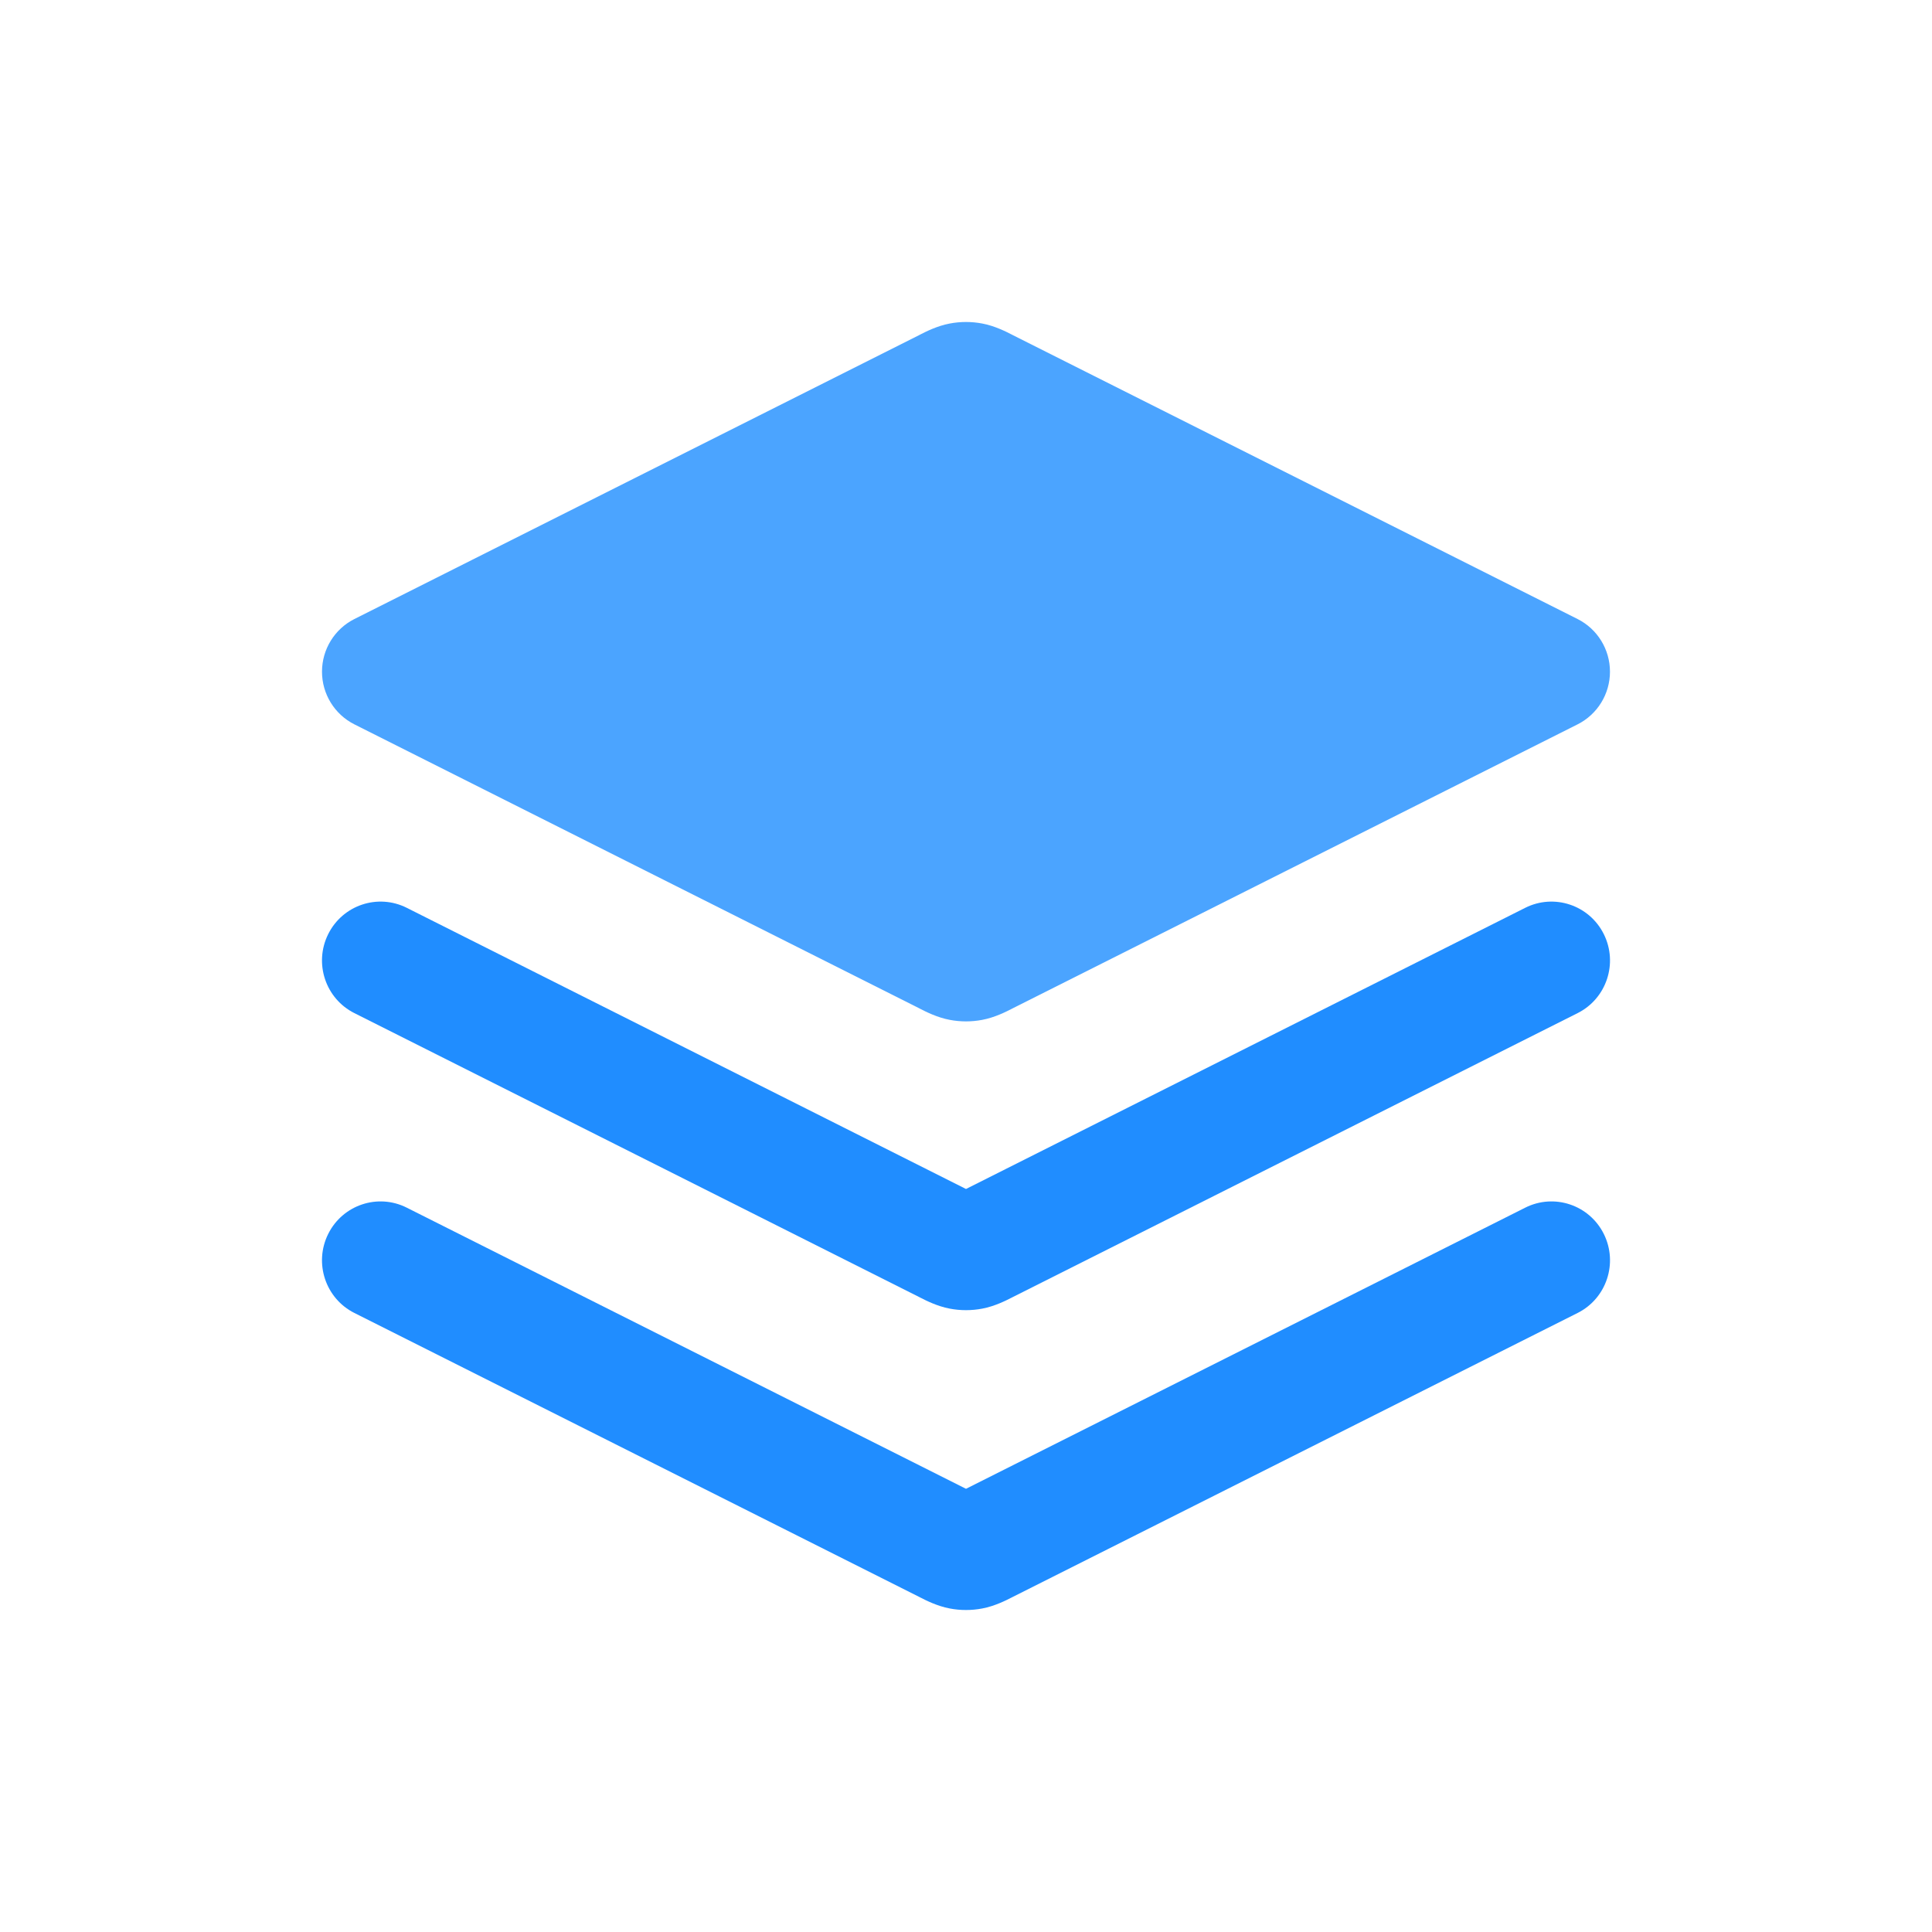
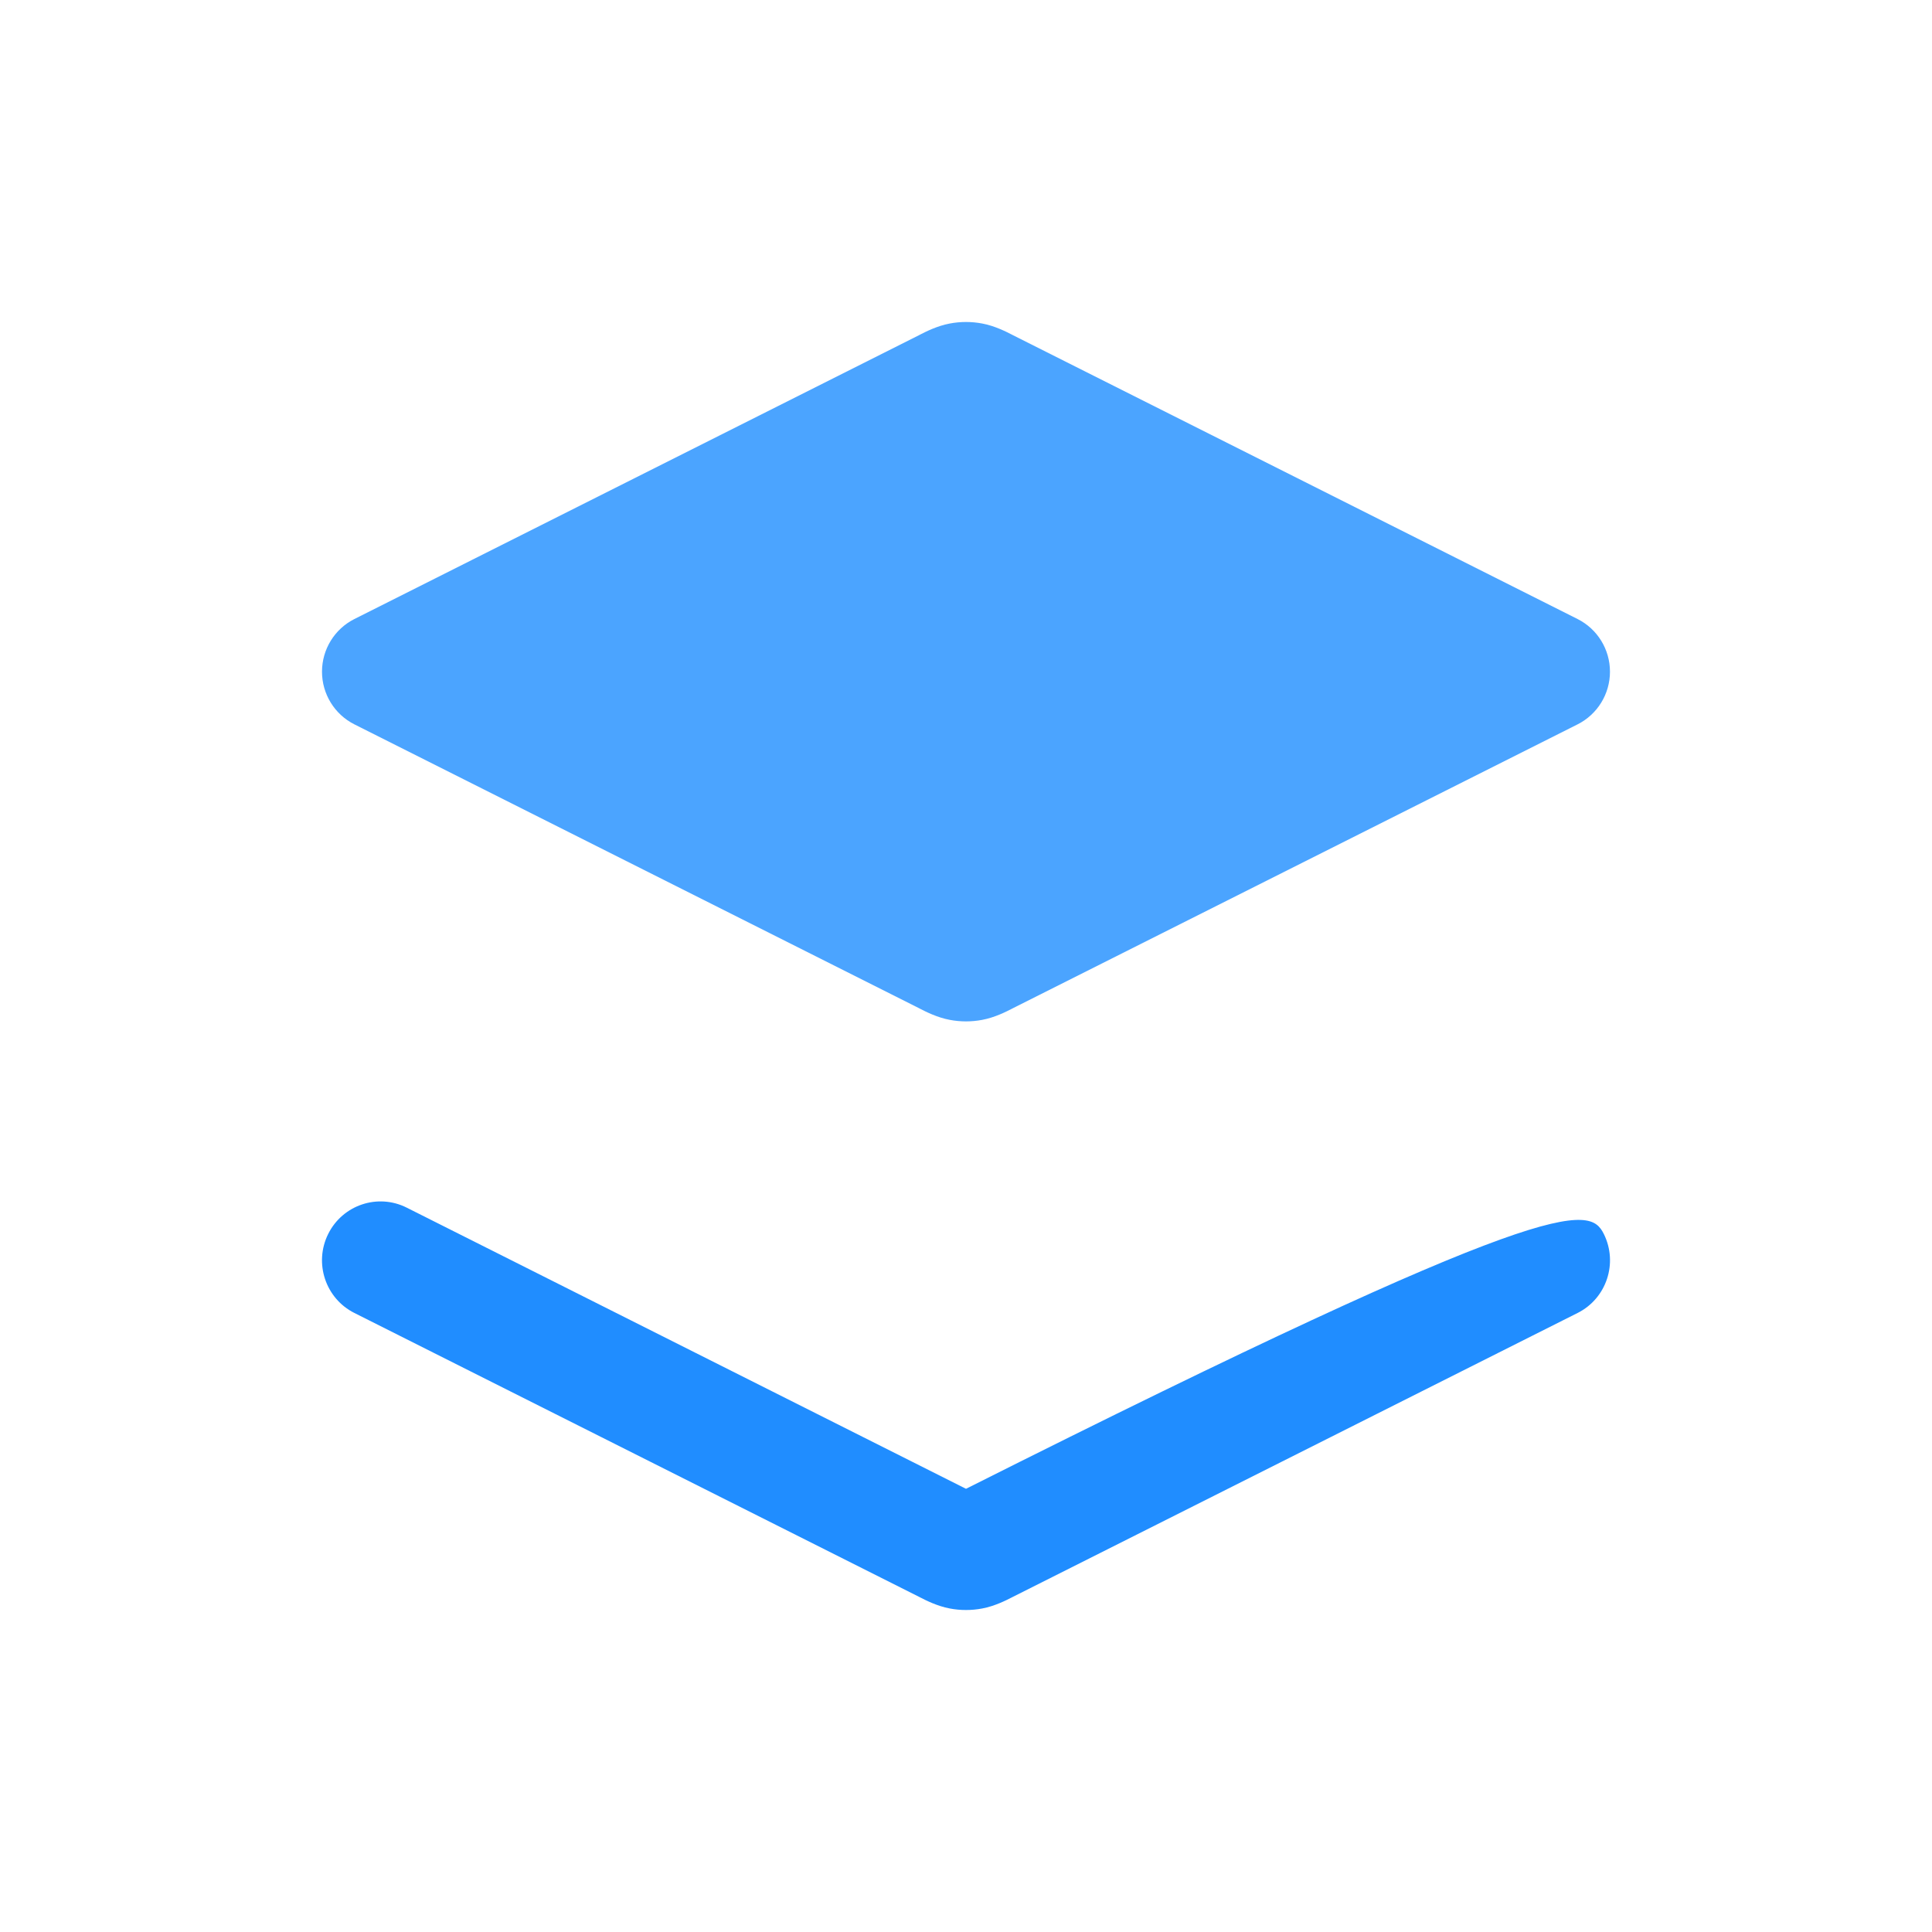
<svg xmlns="http://www.w3.org/2000/svg" width="60" height="60" viewBox="0 0 60 60" fill="none">
  <path fill-rule="evenodd" clip-rule="evenodd" d="M29.497 10.047C29.829 9.984 30.17 9.984 30.503 10.047C30.896 10.121 31.247 10.301 31.417 10.388C31.434 10.397 31.45 10.405 31.463 10.412L48.994 19.225C49.61 19.535 49.999 20.168 49.999 20.86C49.999 21.552 49.61 22.185 48.994 22.495L31.463 31.308C31.45 31.315 31.434 31.323 31.417 31.332C31.247 31.419 30.896 31.599 30.503 31.673C30.17 31.736 29.829 31.736 29.497 31.673C29.103 31.599 28.752 31.419 28.582 31.332C28.565 31.323 28.549 31.315 28.536 31.308L11.005 22.495C10.389 22.185 10 21.552 10 20.86C10 20.168 10.389 19.535 11.005 19.225L28.536 10.412C28.549 10.405 28.565 10.397 28.582 10.388C28.752 10.301 29.103 10.121 29.497 10.047Z" fill="#4BA4FF" />
-   <path d="M10.192 38.322C10.641 37.419 11.733 37.053 12.632 37.505L30 46.236L47.368 37.505C48.267 37.053 49.359 37.419 49.808 38.322C50.257 39.225 49.893 40.324 48.995 40.775L31.464 49.588L31.417 49.612C31.247 49.699 30.896 49.879 30.503 49.953C30.171 50.016 29.829 50.016 29.497 49.953C29.104 49.879 28.753 49.699 28.583 49.612L28.536 49.588L11.005 40.775C10.107 40.324 9.743 39.225 10.192 38.322Z" fill="#208DFF" />
-   <path d="M10.192 29.011C10.641 28.108 11.733 27.742 12.632 28.193L30 36.925L47.368 28.193C48.267 27.742 49.359 28.108 49.808 29.011C50.257 29.914 49.893 31.012 48.995 31.463L31.464 40.276L31.417 40.3C31.247 40.387 30.896 40.567 30.503 40.641C30.171 40.704 29.829 40.704 29.497 40.641C29.104 40.567 28.753 40.387 28.583 40.3L28.536 40.276L11.005 31.463C10.107 31.012 9.743 29.914 10.192 29.011Z" fill="#208DFF" />
+   <path d="M10.192 38.322C10.641 37.419 11.733 37.053 12.632 37.505L30 46.236C48.267 37.053 49.359 37.419 49.808 38.322C50.257 39.225 49.893 40.324 48.995 40.775L31.464 49.588L31.417 49.612C31.247 49.699 30.896 49.879 30.503 49.953C30.171 50.016 29.829 50.016 29.497 49.953C29.104 49.879 28.753 49.699 28.583 49.612L28.536 49.588L11.005 40.775C10.107 40.324 9.743 39.225 10.192 38.322Z" fill="#208DFF" />
</svg>